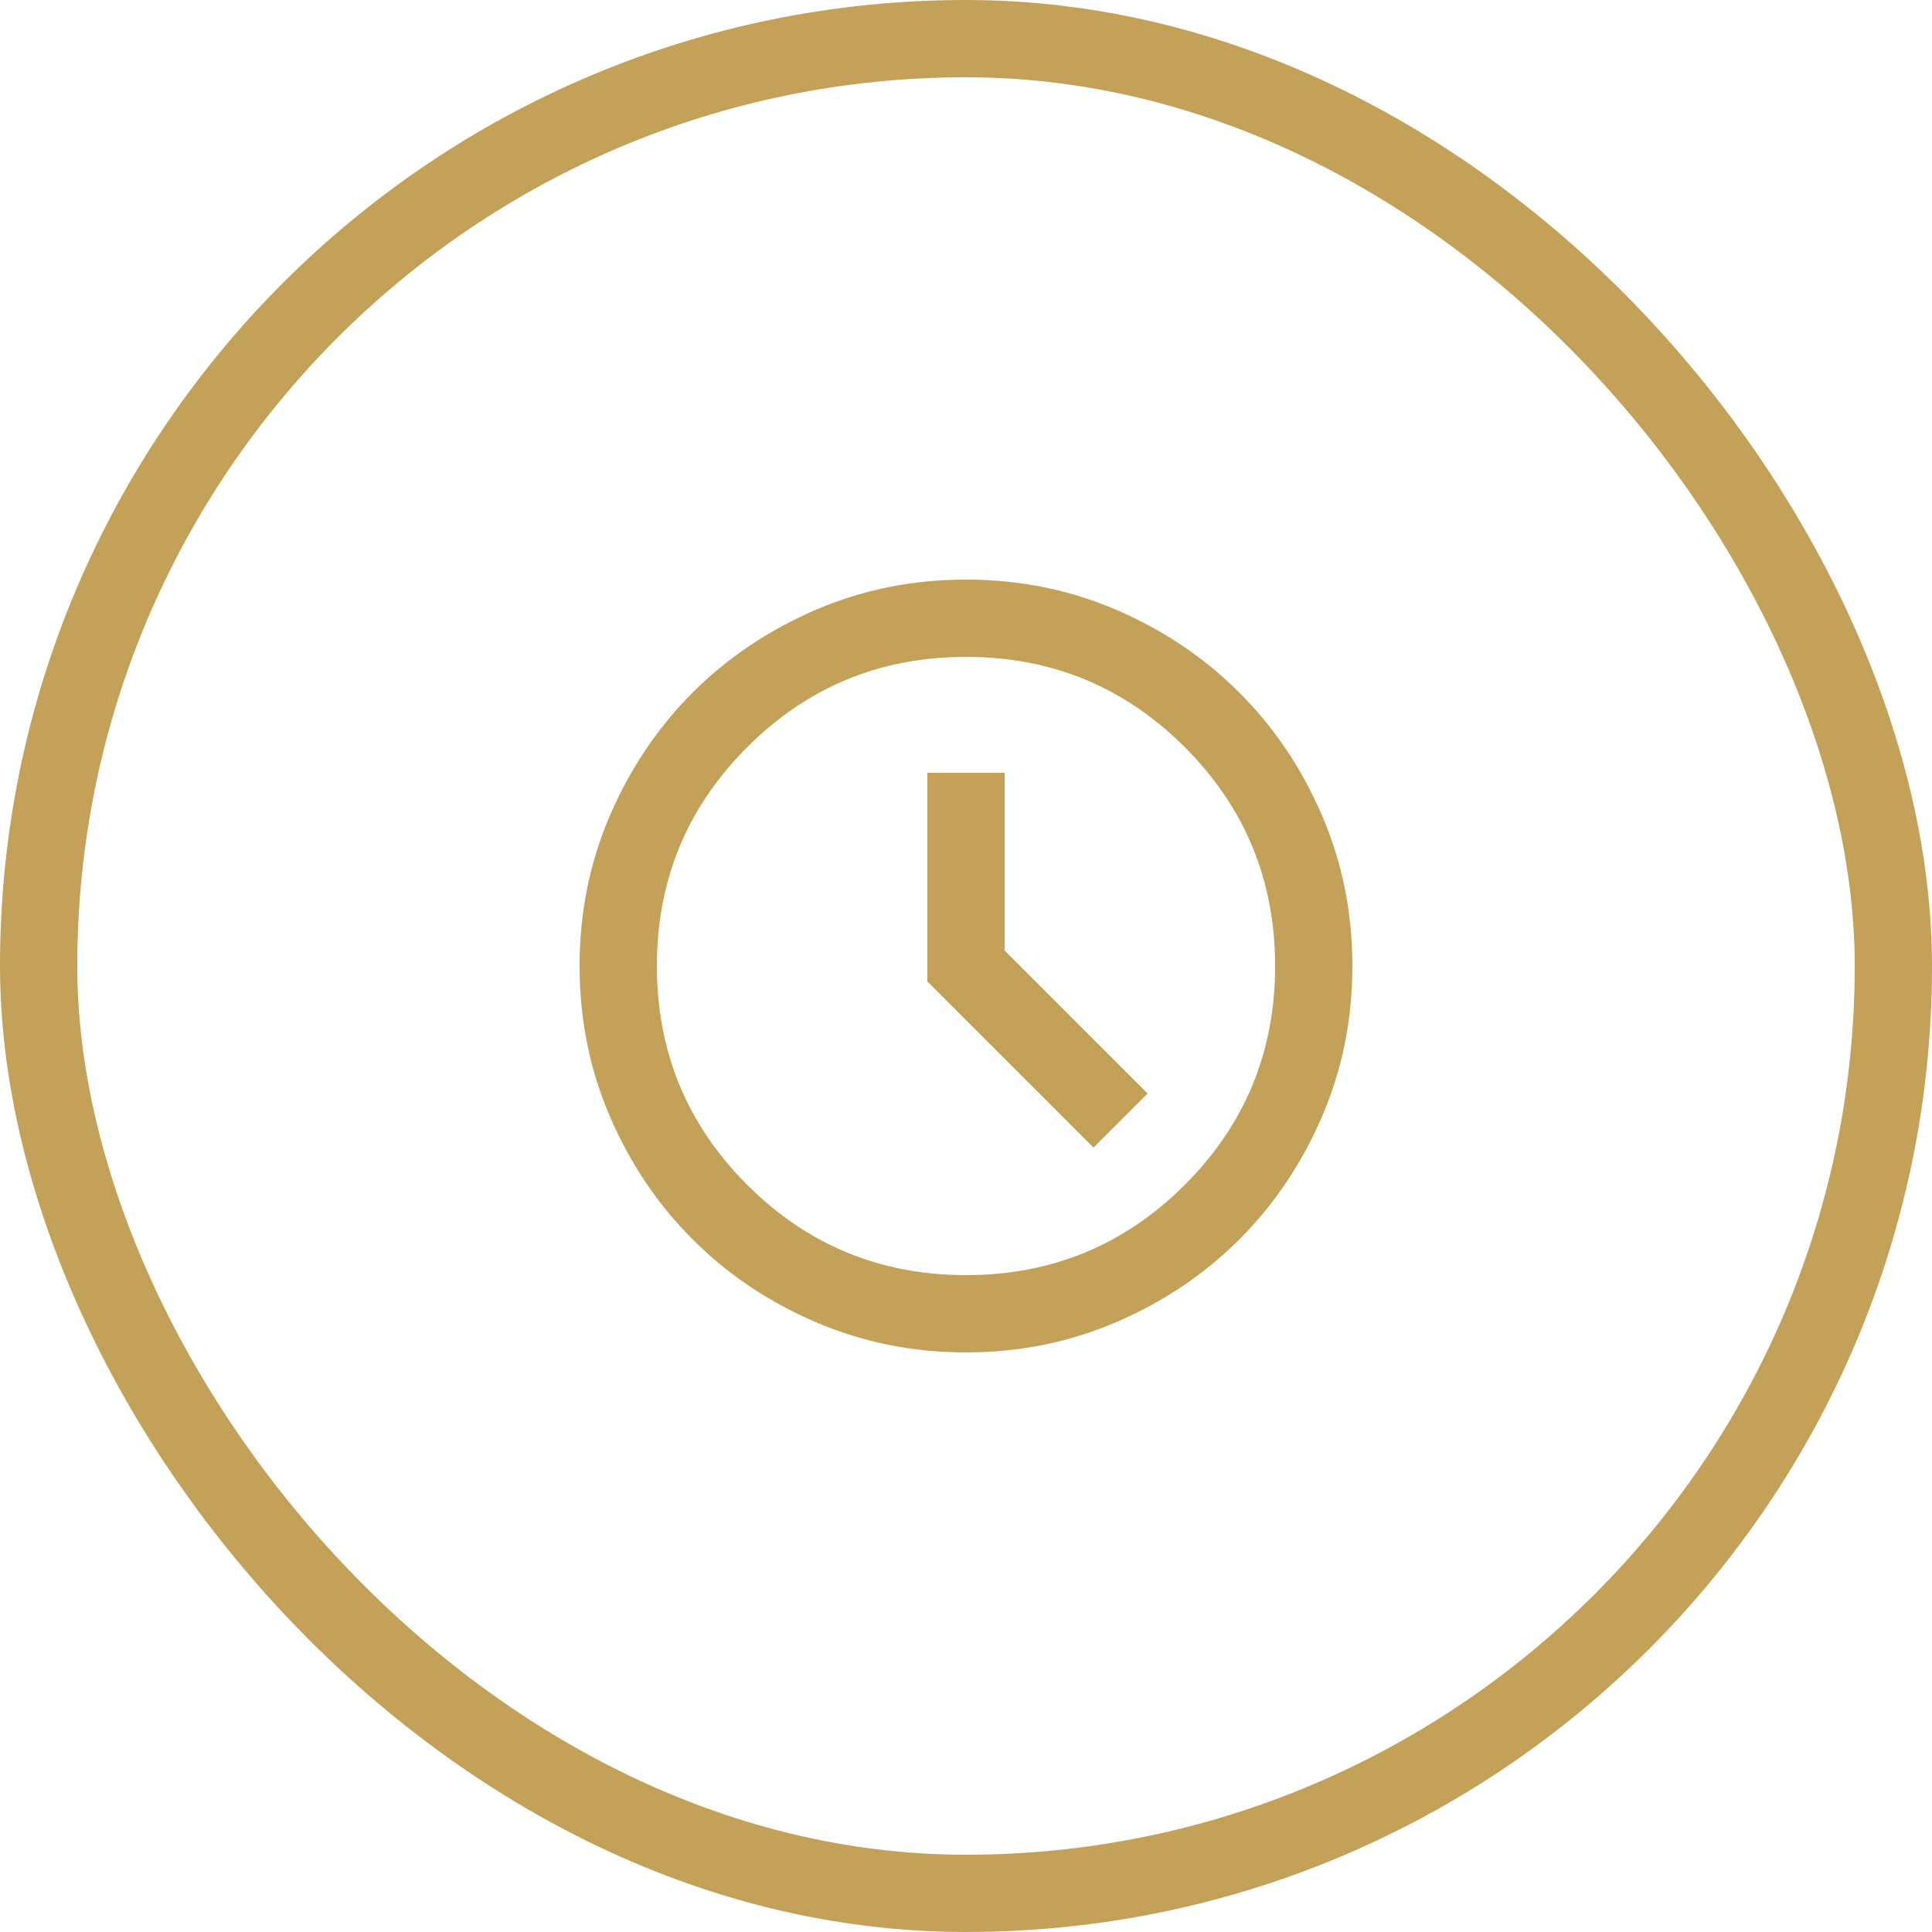
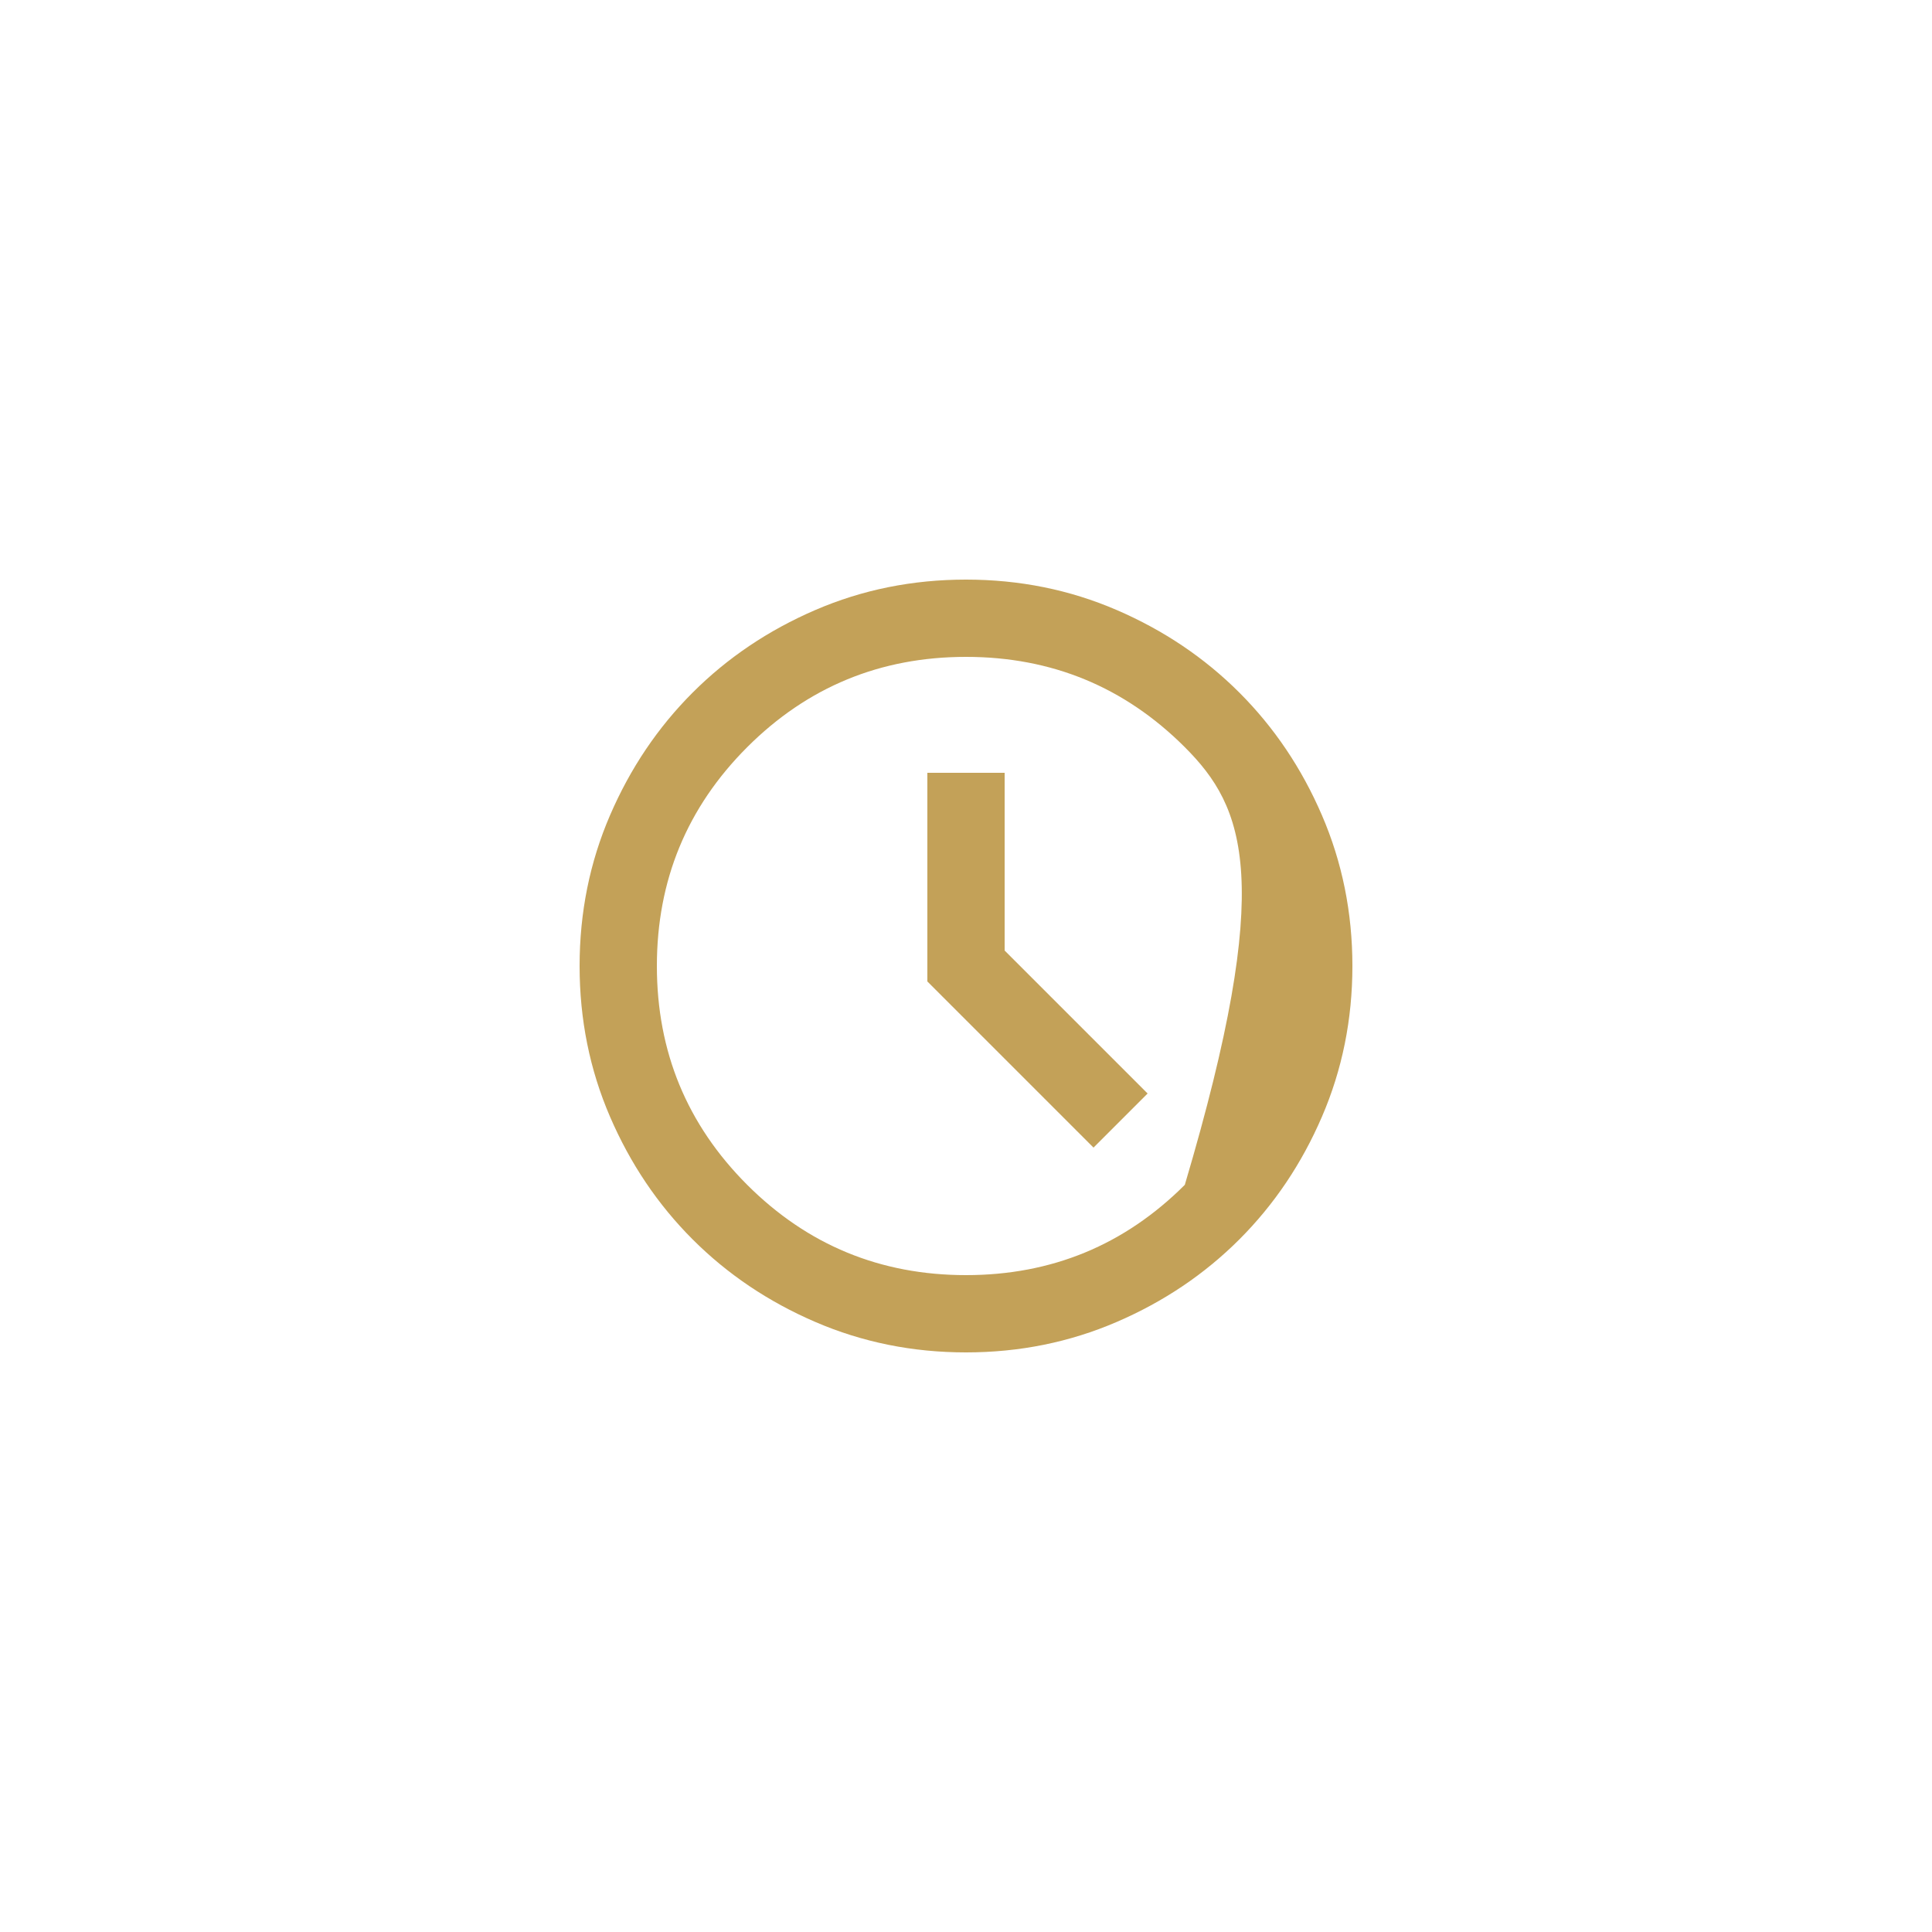
<svg xmlns="http://www.w3.org/2000/svg" width="50" height="50" viewBox="0 0 50 50" fill="none">
-   <rect x="1" y="1" width="48" height="48" rx="24" stroke="#C3A158" stroke-width="2" />
-   <path d="M28.3 29.7L29.7 28.3L26 24.6V20H24V25.4L28.3 29.7ZM25 35C23.617 35 22.317 34.737 21.1 34.212C19.883 33.688 18.825 32.975 17.925 32.075C17.025 31.175 16.312 30.117 15.787 28.9C15.262 27.683 15 26.383 15 25C15 23.617 15.262 22.317 15.787 21.1C16.312 19.883 17.025 18.825 17.925 17.925C18.825 17.025 19.883 16.312 21.1 15.787C22.317 15.262 23.617 15 25 15C26.383 15 27.683 15.262 28.9 15.787C30.117 16.312 31.175 17.025 32.075 17.925C32.975 18.825 33.688 19.883 34.212 21.1C34.737 22.317 35 23.617 35 25C35 26.383 34.737 27.683 34.212 28.9C33.688 30.117 32.975 31.175 32.075 32.075C31.175 32.975 30.117 33.688 28.9 34.212C27.683 34.737 26.383 35 25 35ZM25 33C27.217 33 29.104 32.221 30.663 30.663C32.221 29.104 33 27.217 33 25C33 22.783 32.221 20.896 30.663 19.337C29.104 17.779 27.217 17 25 17C22.783 17 20.896 17.779 19.337 19.337C17.779 20.896 17 22.783 17 25C17 27.217 17.779 29.104 19.337 30.663C20.896 32.221 22.783 33 25 33Z" fill="#C3A158" />
+   <path d="M28.3 29.7L29.7 28.3L26 24.6V20H24V25.4L28.3 29.7ZM25 35C23.617 35 22.317 34.737 21.1 34.212C19.883 33.688 18.825 32.975 17.925 32.075C17.025 31.175 16.312 30.117 15.787 28.9C15.262 27.683 15 26.383 15 25C15 23.617 15.262 22.317 15.787 21.1C16.312 19.883 17.025 18.825 17.925 17.925C18.825 17.025 19.883 16.312 21.1 15.787C22.317 15.262 23.617 15 25 15C26.383 15 27.683 15.262 28.9 15.787C30.117 16.312 31.175 17.025 32.075 17.925C32.975 18.825 33.688 19.883 34.212 21.1C34.737 22.317 35 23.617 35 25C35 26.383 34.737 27.683 34.212 28.9C33.688 30.117 32.975 31.175 32.075 32.075C31.175 32.975 30.117 33.688 28.9 34.212C27.683 34.737 26.383 35 25 35ZM25 33C27.217 33 29.104 32.221 30.663 30.663C33 22.783 32.221 20.896 30.663 19.337C29.104 17.779 27.217 17 25 17C22.783 17 20.896 17.779 19.337 19.337C17.779 20.896 17 22.783 17 25C17 27.217 17.779 29.104 19.337 30.663C20.896 32.221 22.783 33 25 33Z" fill="#C3A158" />
</svg>